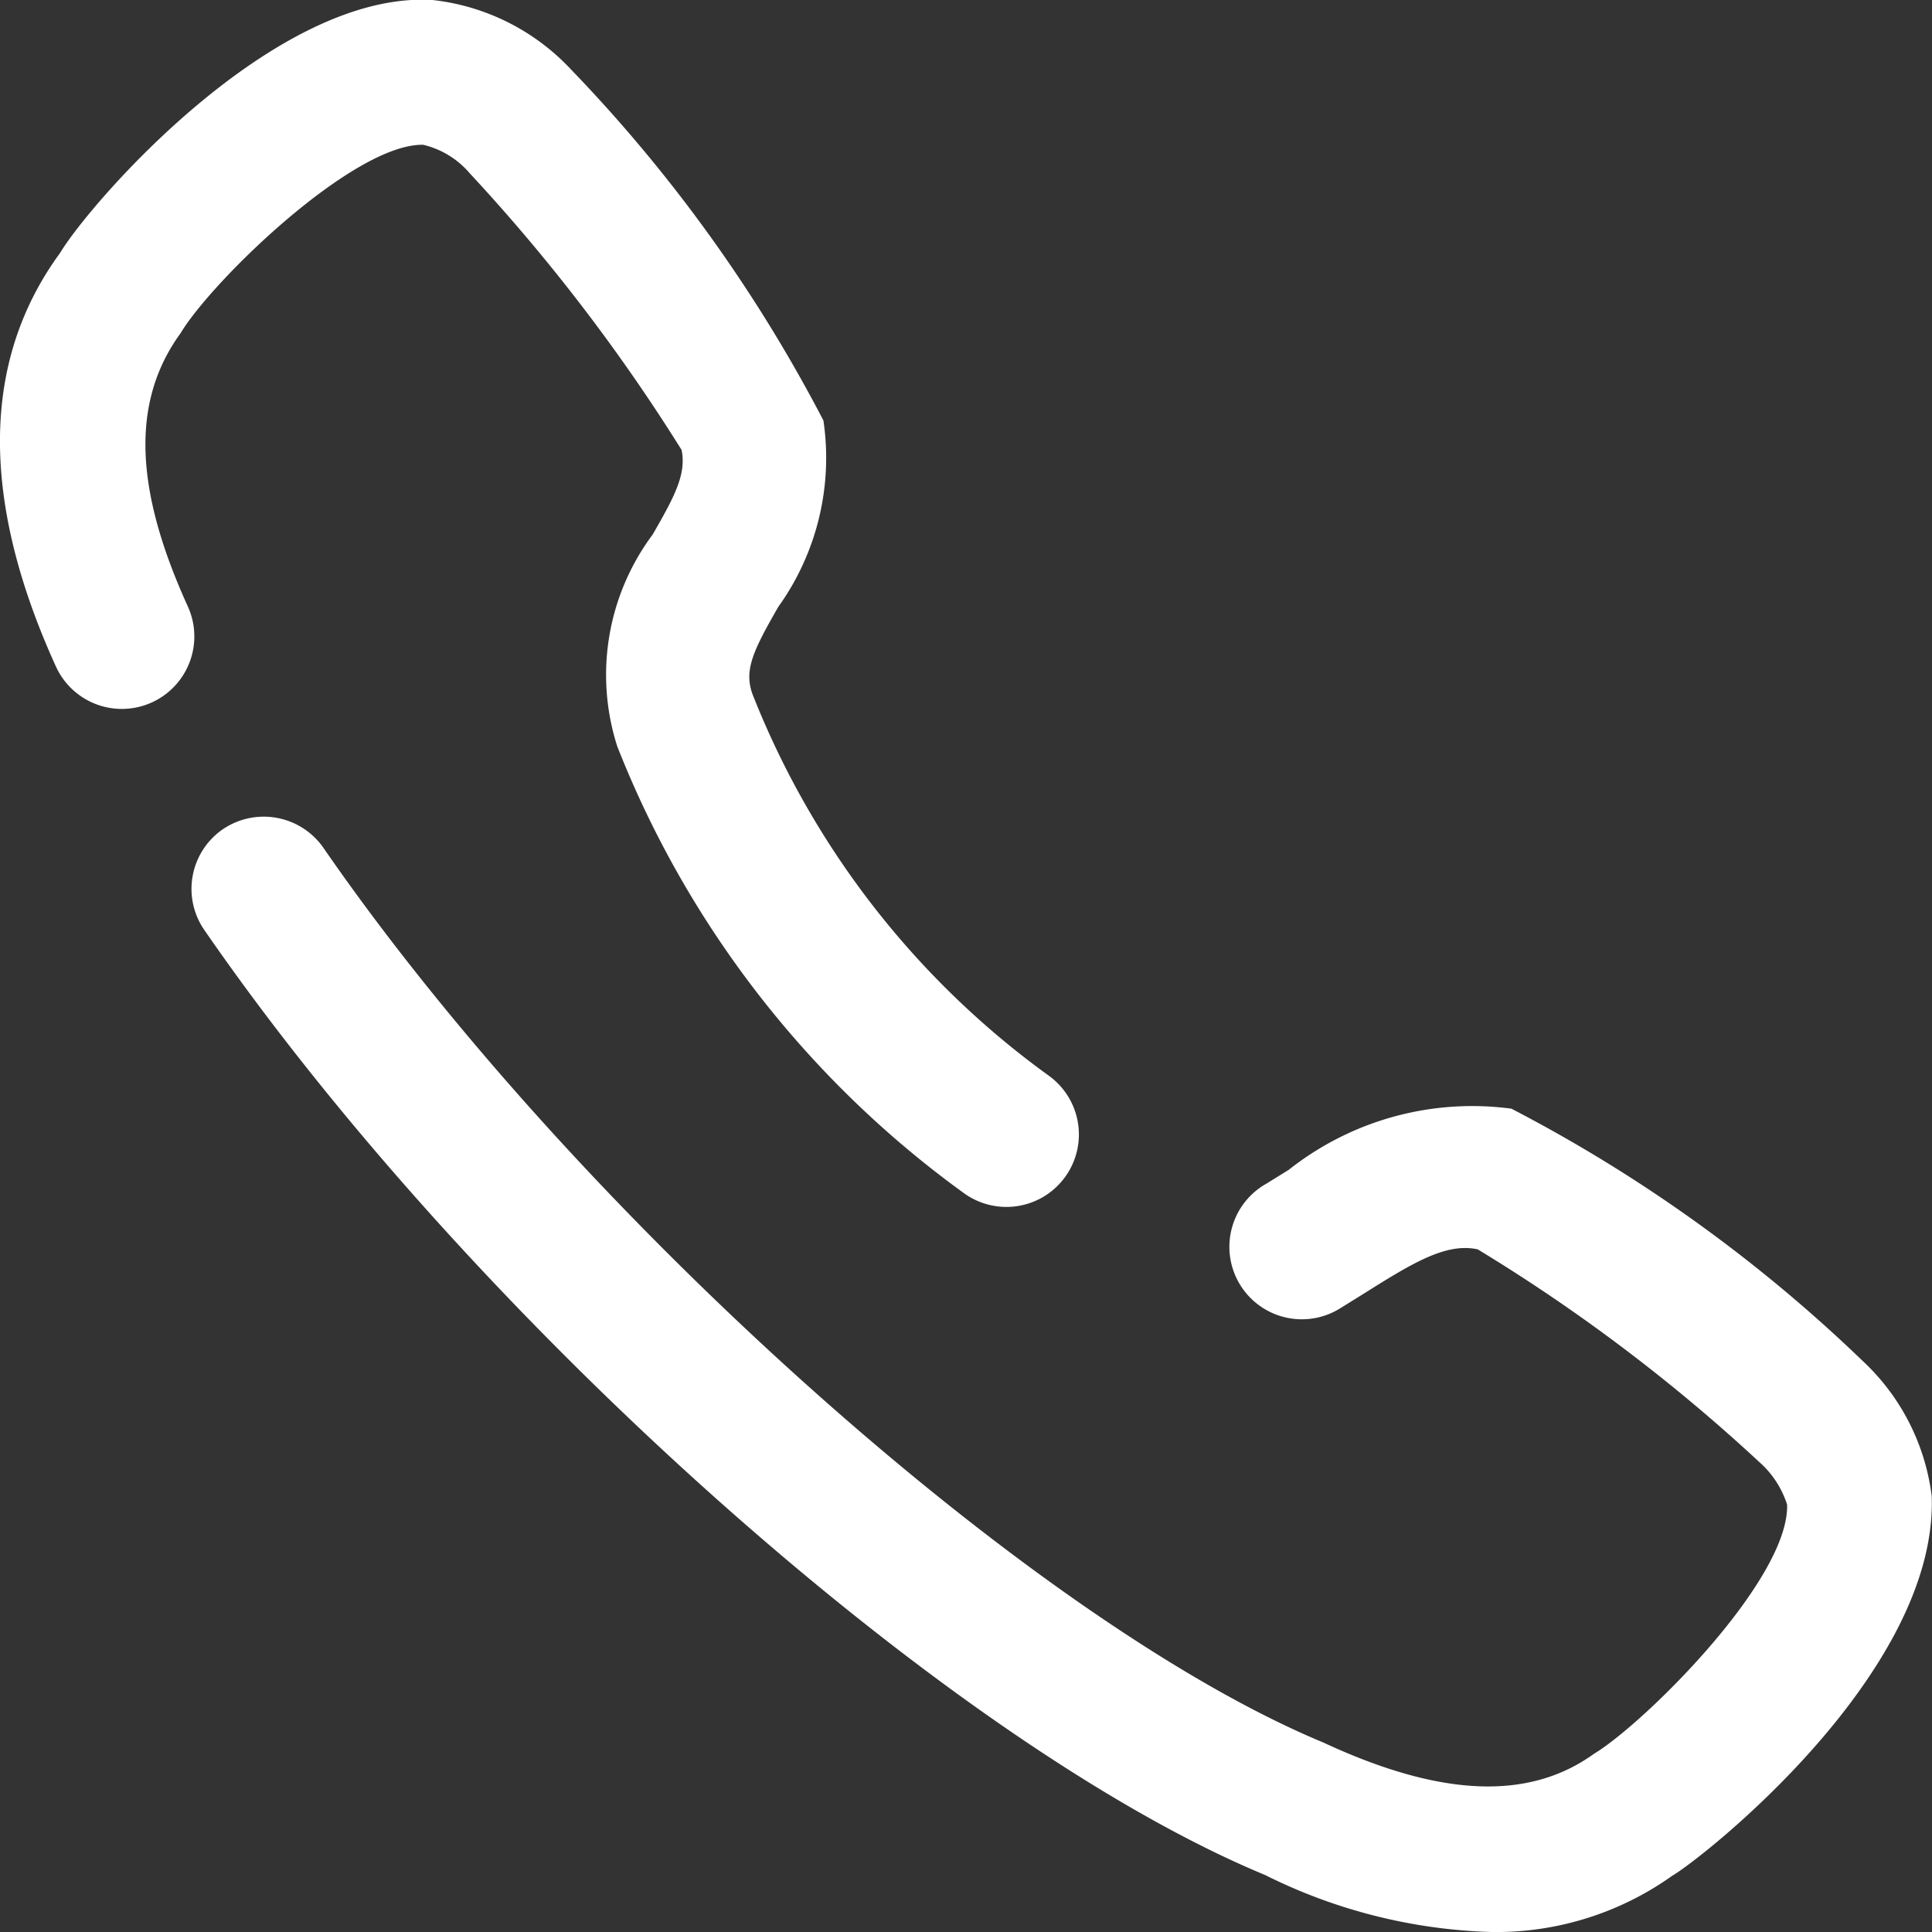
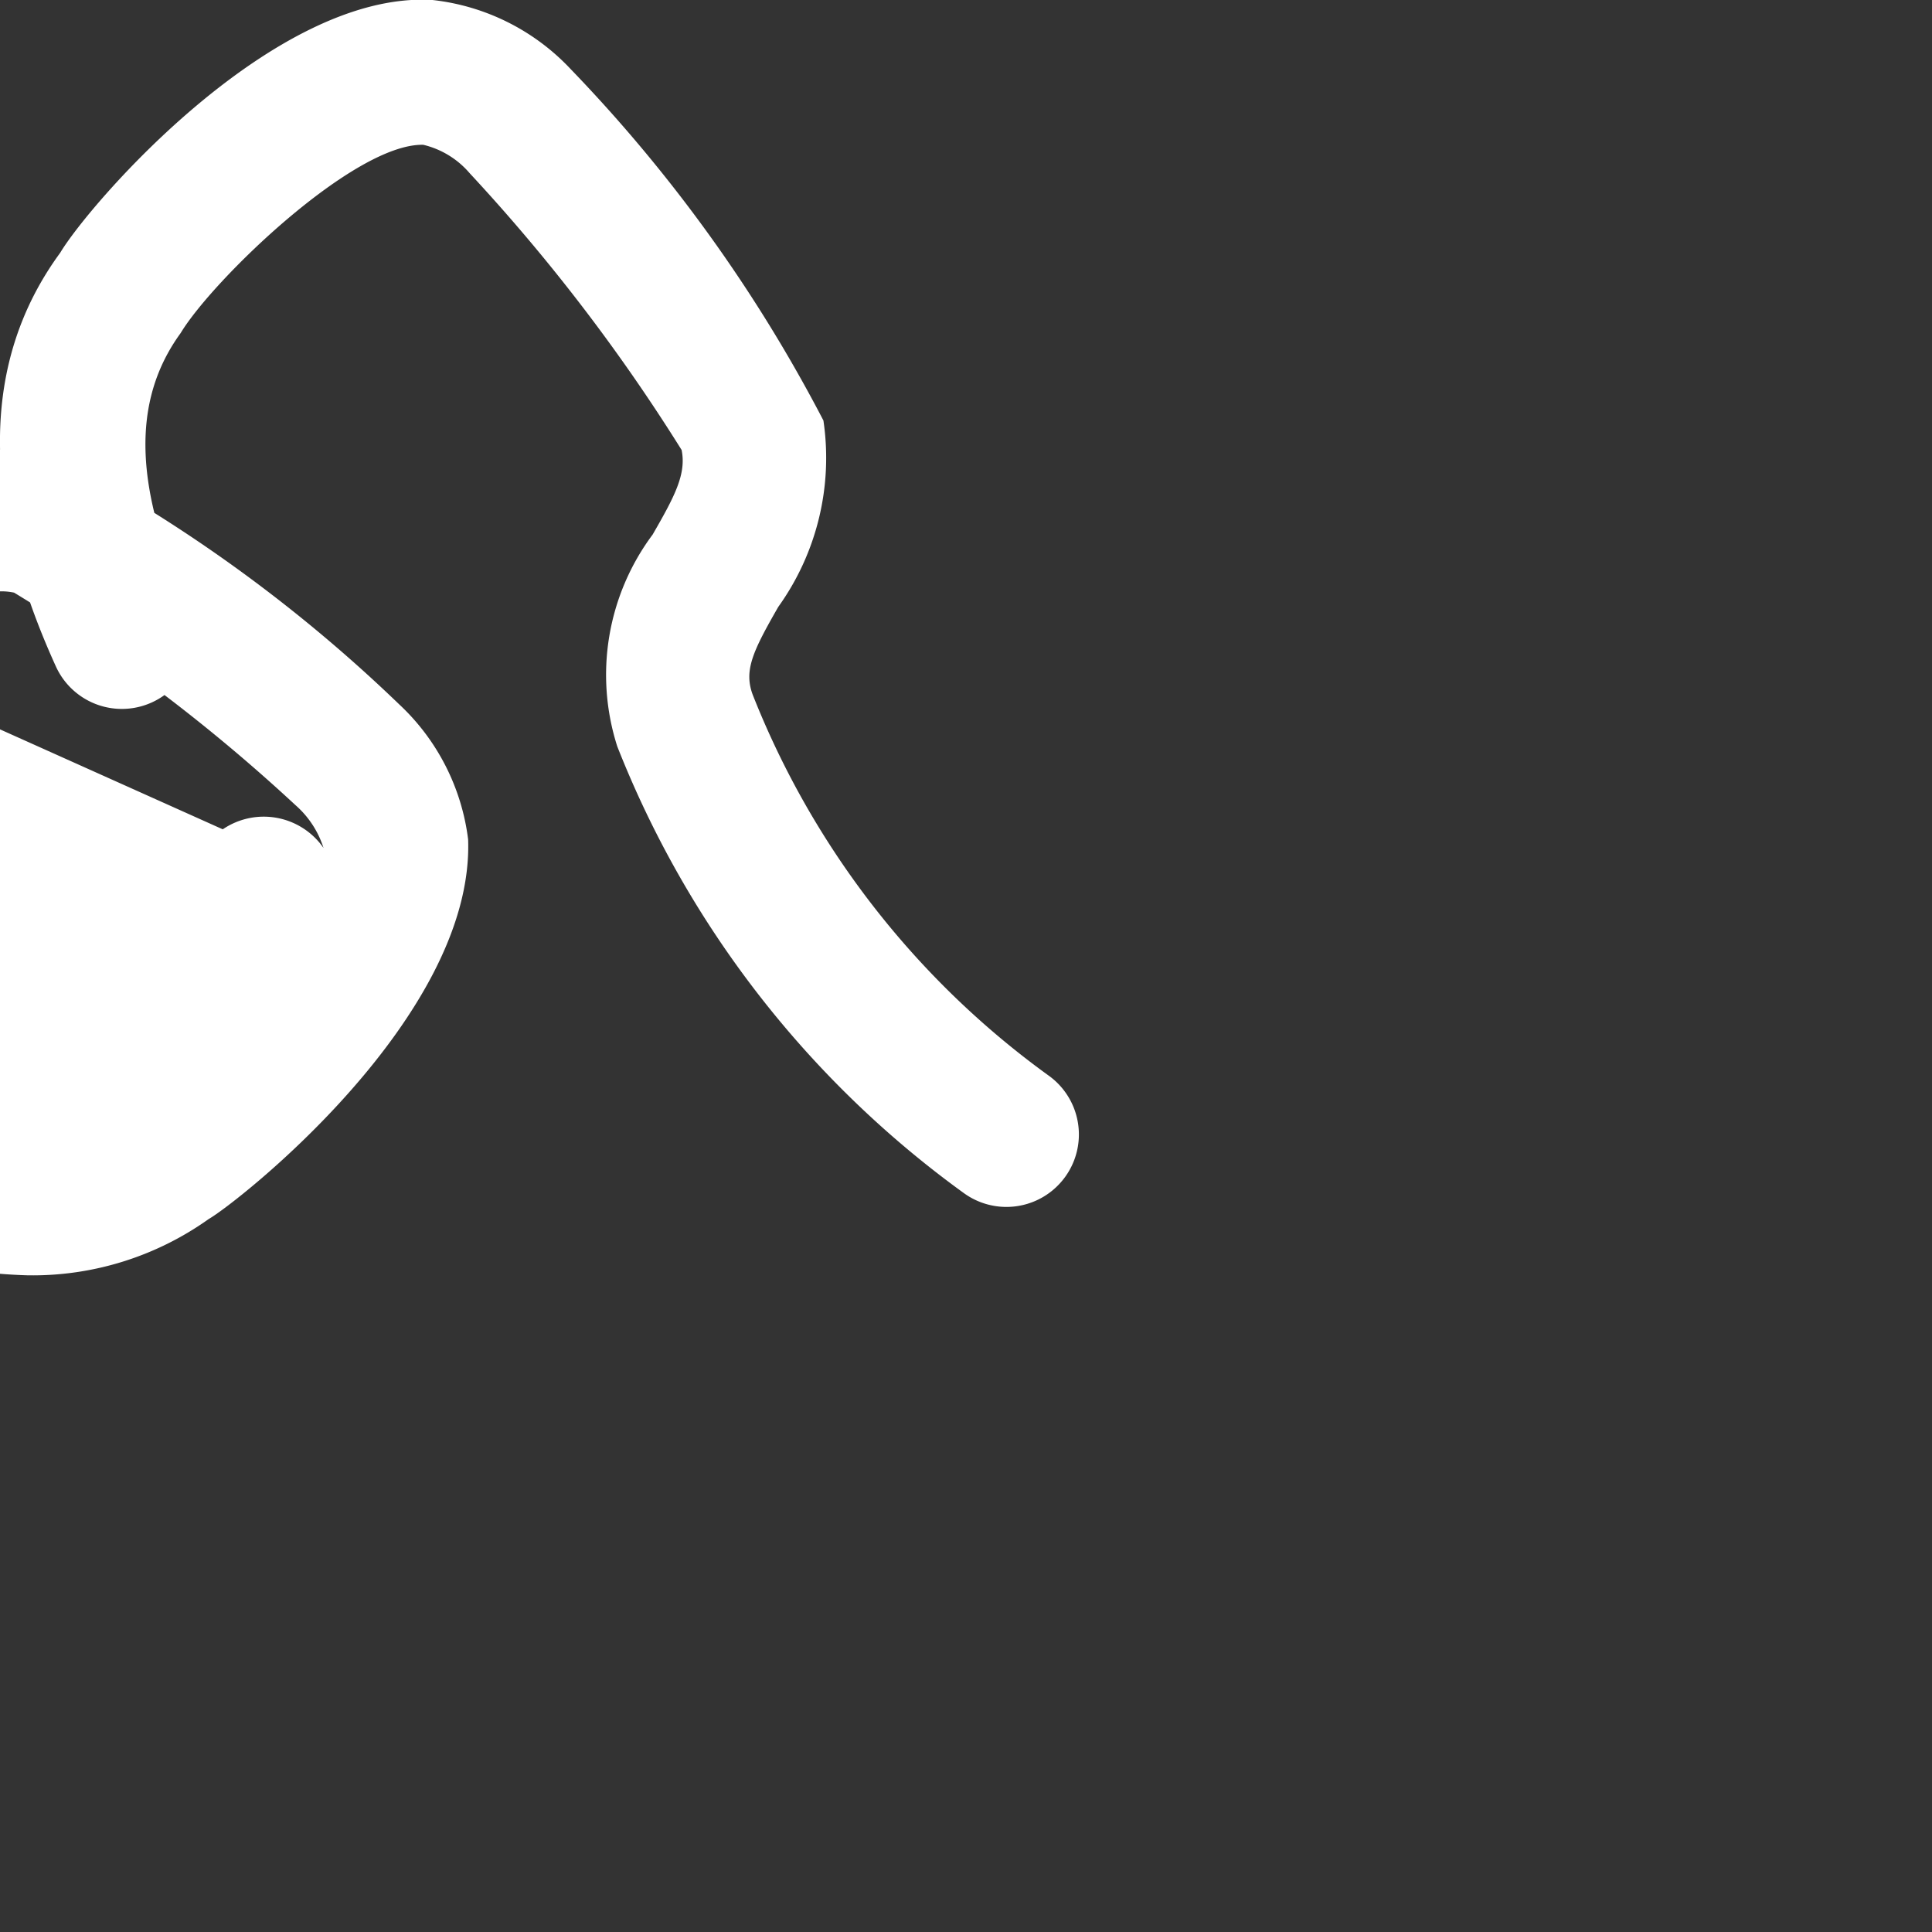
<svg xmlns="http://www.w3.org/2000/svg" width="20" height="20" viewBox="0 0 20 20">
  <rect x="0" y="0" width="20" height="20" fill="#333333" stroke="none" />
  <g data-name="Iconly/Broken/Call">
-     <path data-name="Tracé 7" d="M2.306 8.585a.753.753 0 0 1 1.043.193c2.6 3.767 7.335 8.008 10.351 9.261 1.22.567 2.128.6 2.8.117.527-.319 2.024-1.806 2-2.58a.985.985 0 0 0-.29-.443 18.052 18.052 0 0 0-2.913-2.2c-.319-.068-.651.126-1.157.445l-.256.159a.75.75 0 1 1-.774-1.284l.231-.143a3.061 3.061 0 0 1 2.305-.633 15.568 15.568 0 0 1 3.636 2.611 2.3 2.3 0 0 1 .715 1.4c.065 1.842-2.4 3.767-2.685 3.929a3.141 3.141 0 0 1-1.877.583 5.6 5.6 0 0 1-2.339-.59c-3.265-1.355-8.2-5.75-10.981-9.783a.749.749 0 0 1 .191-1.042zM4.3 0h.177A2.308 2.308 0 0 1 5.91.718a15.6 15.6 0 0 1 2.614 3.635 2.647 2.647 0 0 1-.467 1.929c-.265.461-.357.658-.266.907a8.893 8.893 0 0 0 3.064 3.945.75.75 0 0 1-.873 1.22A10.415 10.415 0 0 1 6.39 7.727a2.429 2.429 0 0 1 .366-2.193c.226-.392.351-.626.3-.876a18.956 18.956 0 0 0-2.194-2.865.909.909 0 0 0-.48-.294C3.666 1.482 2.2 2.9 1.87 3.448c-.515.708-.479 1.614.074 2.829A.75.75 0 0 1 .579 6.9c-.787-1.729-.772-3.17.044-4.283C.927 2.109 2.838-.1 4.479 0z" fill="#fff" />
+     <path data-name="Tracé 7" d="M2.306 8.585a.753.753 0 0 1 1.043.193a.985.985 0 0 0-.29-.443 18.052 18.052 0 0 0-2.913-2.2c-.319-.068-.651.126-1.157.445l-.256.159a.75.75 0 1 1-.774-1.284l.231-.143a3.061 3.061 0 0 1 2.305-.633 15.568 15.568 0 0 1 3.636 2.611 2.3 2.3 0 0 1 .715 1.4c.065 1.842-2.4 3.767-2.685 3.929a3.141 3.141 0 0 1-1.877.583 5.6 5.6 0 0 1-2.339-.59c-3.265-1.355-8.2-5.75-10.981-9.783a.749.749 0 0 1 .191-1.042zM4.3 0h.177A2.308 2.308 0 0 1 5.91.718a15.6 15.6 0 0 1 2.614 3.635 2.647 2.647 0 0 1-.467 1.929c-.265.461-.357.658-.266.907a8.893 8.893 0 0 0 3.064 3.945.75.75 0 0 1-.873 1.22A10.415 10.415 0 0 1 6.39 7.727a2.429 2.429 0 0 1 .366-2.193c.226-.392.351-.626.3-.876a18.956 18.956 0 0 0-2.194-2.865.909.909 0 0 0-.48-.294C3.666 1.482 2.2 2.9 1.87 3.448c-.515.708-.479 1.614.074 2.829A.75.75 0 0 1 .579 6.9c-.787-1.729-.772-3.17.044-4.283C.927 2.109 2.838-.1 4.479 0z" fill="#fff" />
  </g>
</svg>